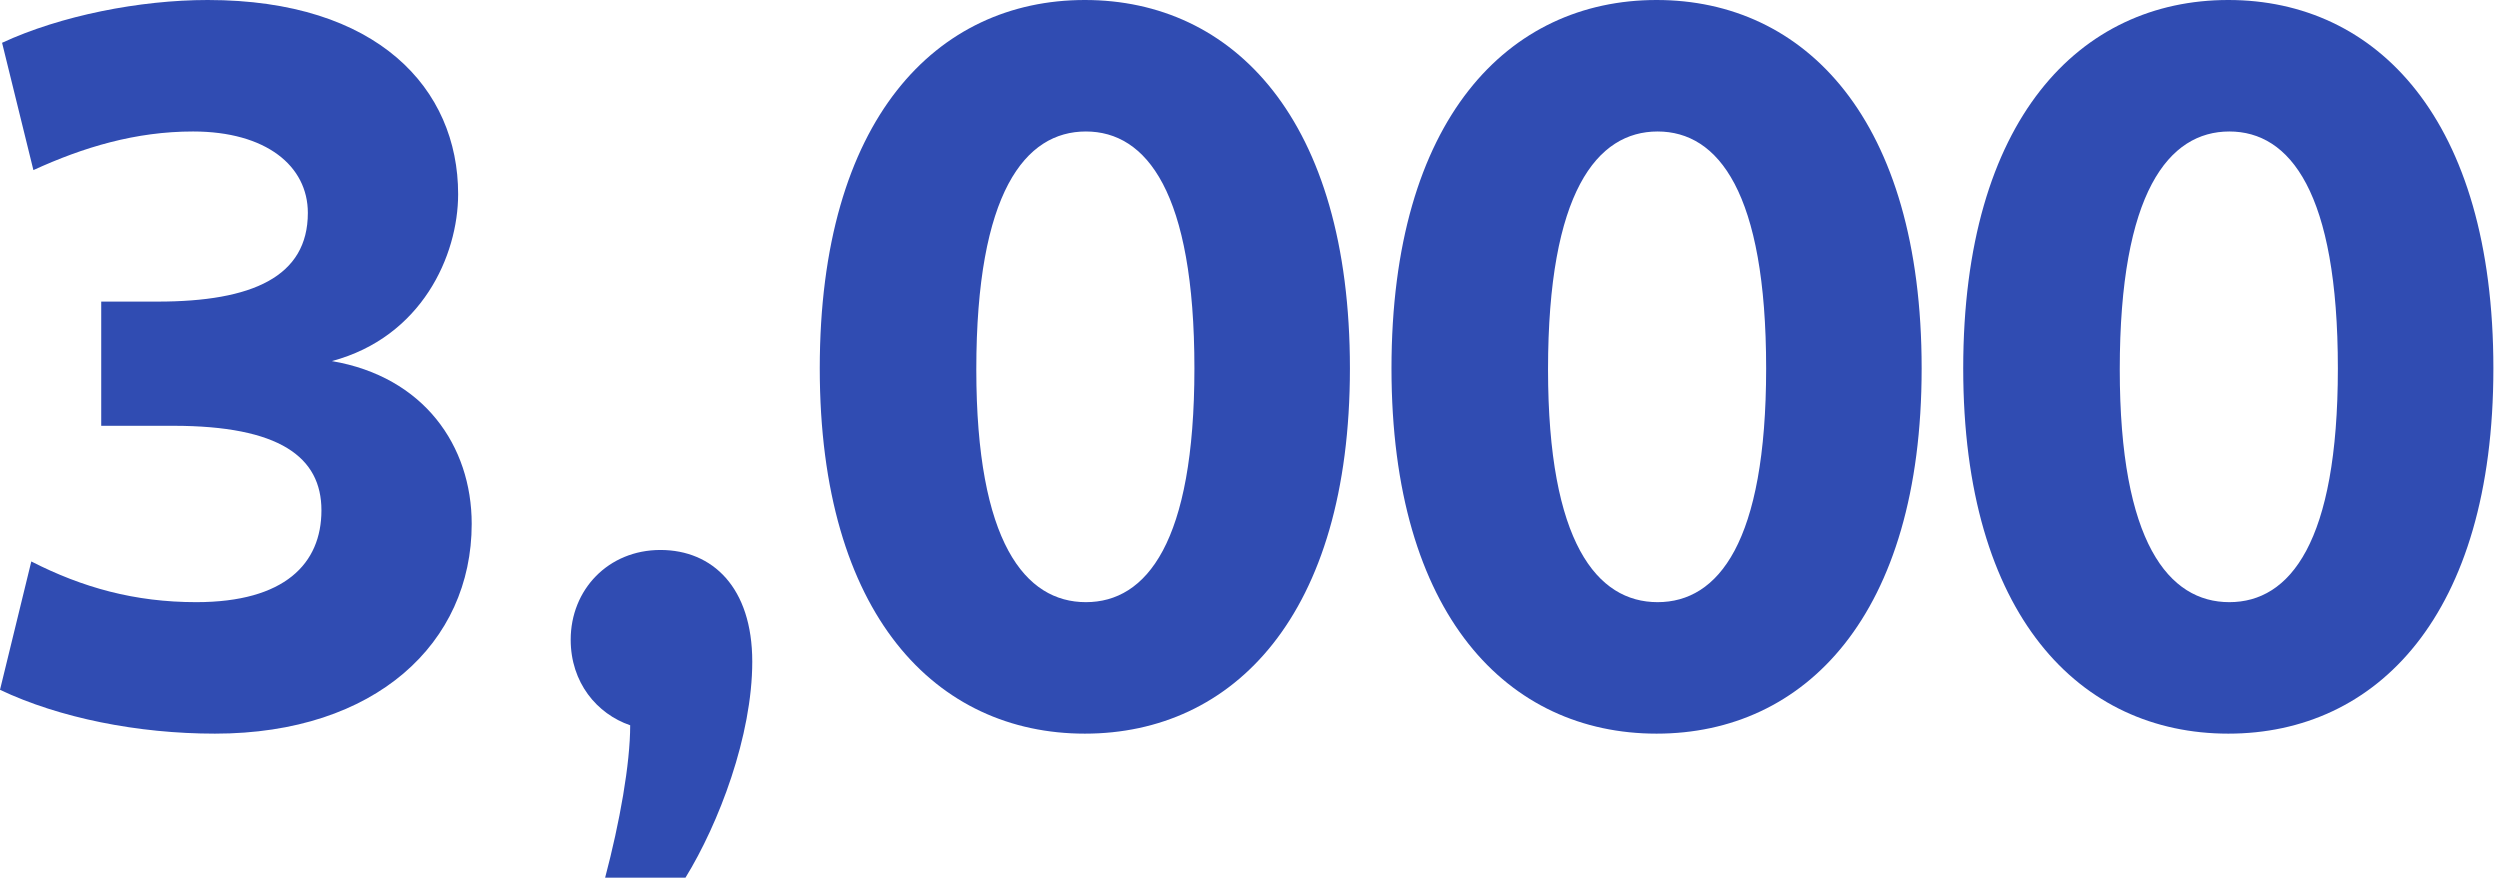
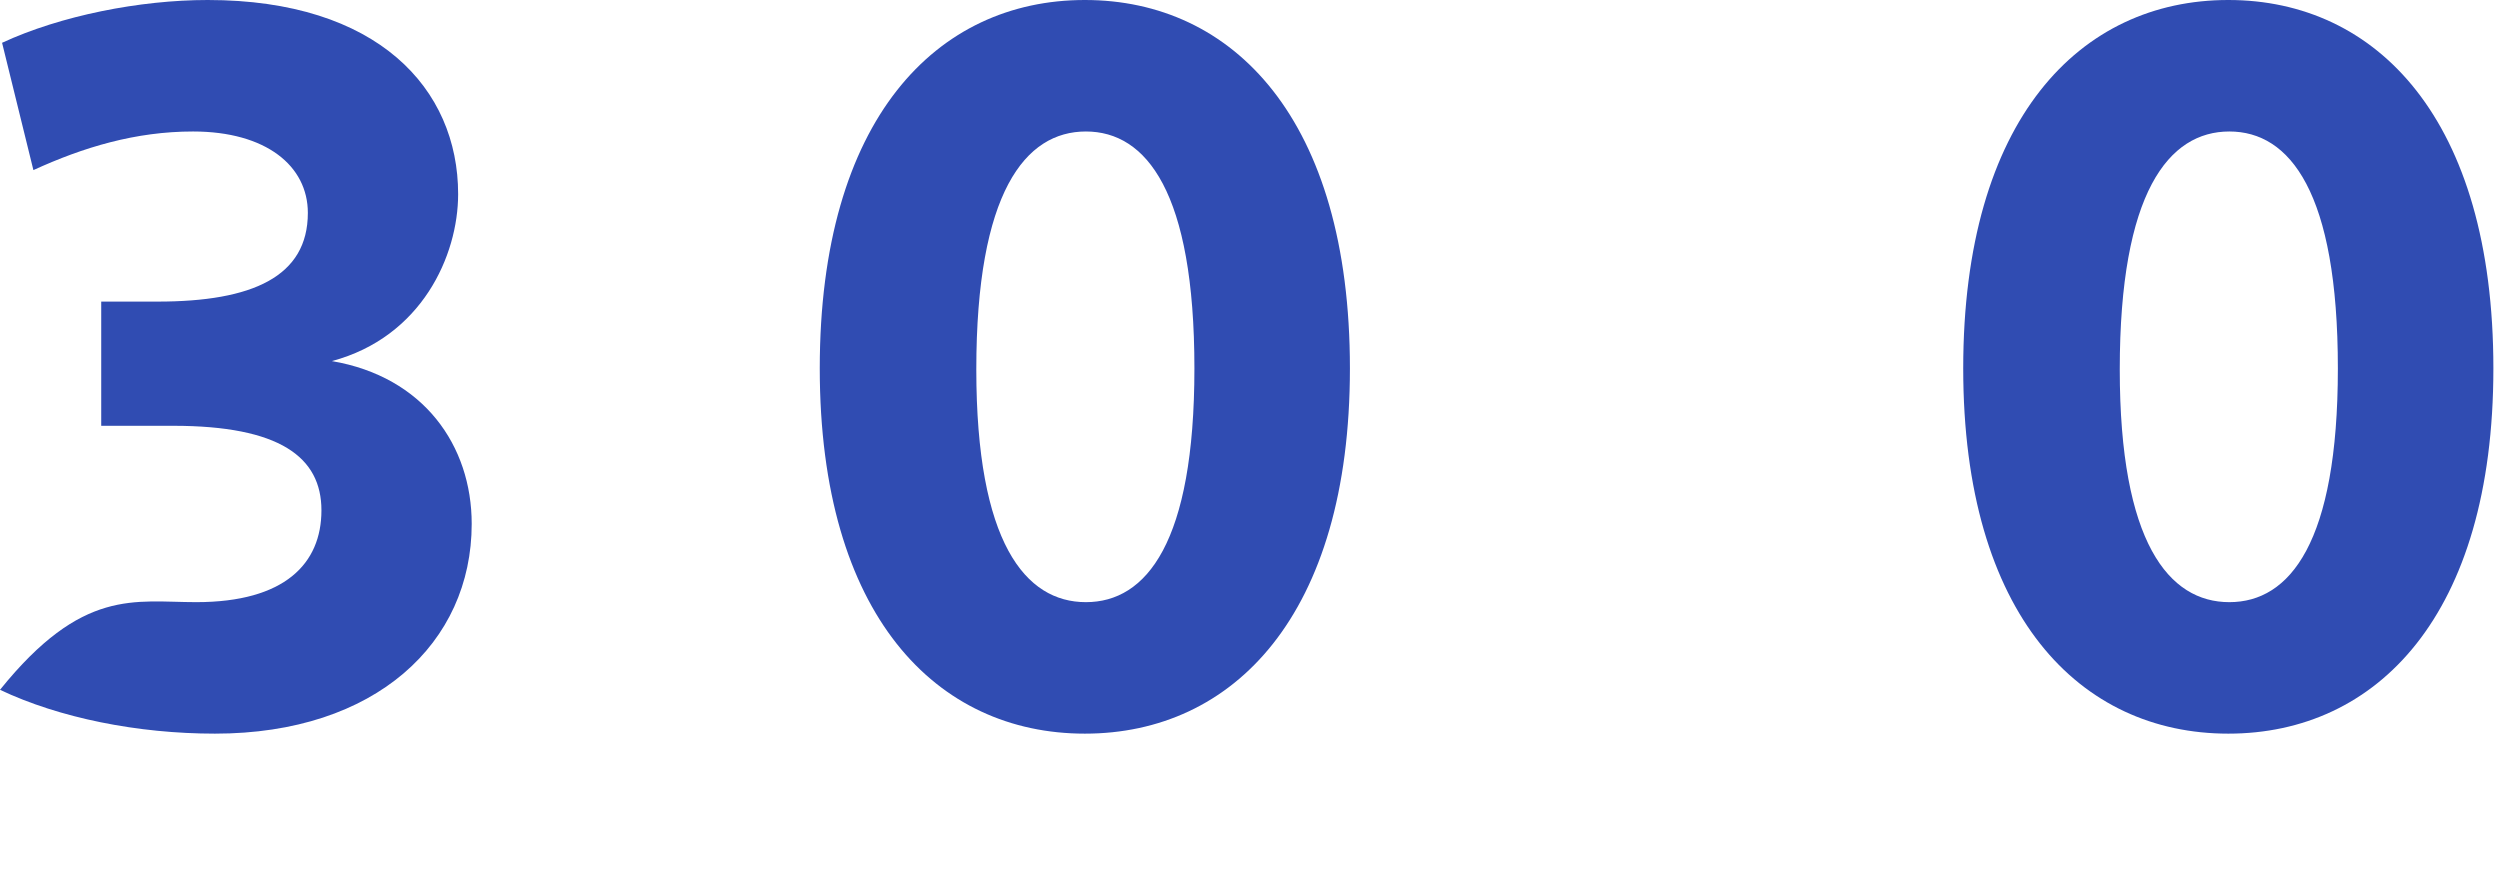
<svg xmlns="http://www.w3.org/2000/svg" width="94" height="33" viewBox="0 0 94 33" fill="none">
  <path d="M93.751 13.851C93.751 23.151 89.356 27.585 83.784 27.585C78.212 27.585 73.817 23.151 73.817 13.851C73.817 4.473 78.212 0 83.784 0C89.356 0 93.751 4.473 93.751 13.851ZM87.904 13.851C87.904 7.22 86.099 4.944 83.823 4.944C81.548 4.944 79.703 7.22 79.703 13.891C79.703 20.404 81.548 22.641 83.823 22.641C86.099 22.641 87.904 20.404 87.904 13.851Z" fill="#304CB2" />
-   <path d="M72.254 13.851C72.254 23.151 67.859 27.585 62.287 27.585C56.715 27.585 52.32 23.151 52.32 13.851C52.32 4.473 56.715 0 62.287 0C67.859 0 72.254 4.473 72.254 13.851ZM66.407 13.851C66.407 7.22 64.602 4.944 62.326 4.944C60.05 4.944 58.206 7.22 58.206 13.891C58.206 20.404 60.05 22.641 62.326 22.641C64.602 22.641 66.407 20.404 66.407 13.851Z" fill="#304CB2" />
  <path d="M50.757 13.851C50.757 23.151 46.362 27.585 40.79 27.585C35.218 27.585 30.823 23.151 30.823 13.851C30.823 4.473 35.218 0 40.79 0C46.362 0 50.757 4.473 50.757 13.851ZM44.91 13.851C44.91 7.22 43.105 4.944 40.829 4.944C38.553 4.944 36.709 7.22 36.709 13.891C36.709 20.404 38.553 22.641 40.829 22.641C43.105 22.641 44.91 20.404 44.91 13.851Z" fill="#304CB2" />
-   <path d="M23.695 27.271C22.439 26.84 21.458 25.662 21.458 24.054C21.458 22.17 22.871 20.679 24.832 20.679C26.794 20.679 28.285 22.092 28.285 24.878C28.285 27.664 27.03 30.96 25.774 33H22.753C23.302 30.921 23.695 28.723 23.695 27.271Z" fill="#304CB2" />
-   <path d="M12.478 13.577C15.931 14.165 17.736 16.755 17.736 19.698C17.736 24.171 14.126 27.585 8.083 27.585C5.18 27.585 2.237 26.997 0 25.937L1.177 21.111C3.1 22.092 5.062 22.641 7.377 22.641C10.712 22.641 12.086 21.189 12.086 19.188C12.086 17.187 10.516 16.01 6.514 16.01H3.806V11.34H5.925C9.496 11.34 11.575 10.399 11.575 8.005C11.575 6.239 10.006 4.944 7.259 4.944C5.101 4.944 3.139 5.533 1.256 6.396L0.078 1.609C2.276 0.589 5.258 0 7.809 0C14.204 0 17.226 3.335 17.226 7.299C17.226 9.614 15.853 12.674 12.478 13.577Z" fill="#304CB2" />
+   <path d="M12.478 13.577C15.931 14.165 17.736 16.755 17.736 19.698C17.736 24.171 14.126 27.585 8.083 27.585C5.18 27.585 2.237 26.997 0 25.937C3.1 22.092 5.062 22.641 7.377 22.641C10.712 22.641 12.086 21.189 12.086 19.188C12.086 17.187 10.516 16.01 6.514 16.01H3.806V11.34H5.925C9.496 11.34 11.575 10.399 11.575 8.005C11.575 6.239 10.006 4.944 7.259 4.944C5.101 4.944 3.139 5.533 1.256 6.396L0.078 1.609C2.276 0.589 5.258 0 7.809 0C14.204 0 17.226 3.335 17.226 7.299C17.226 9.614 15.853 12.674 12.478 13.577Z" fill="#304CB2" />
</svg>